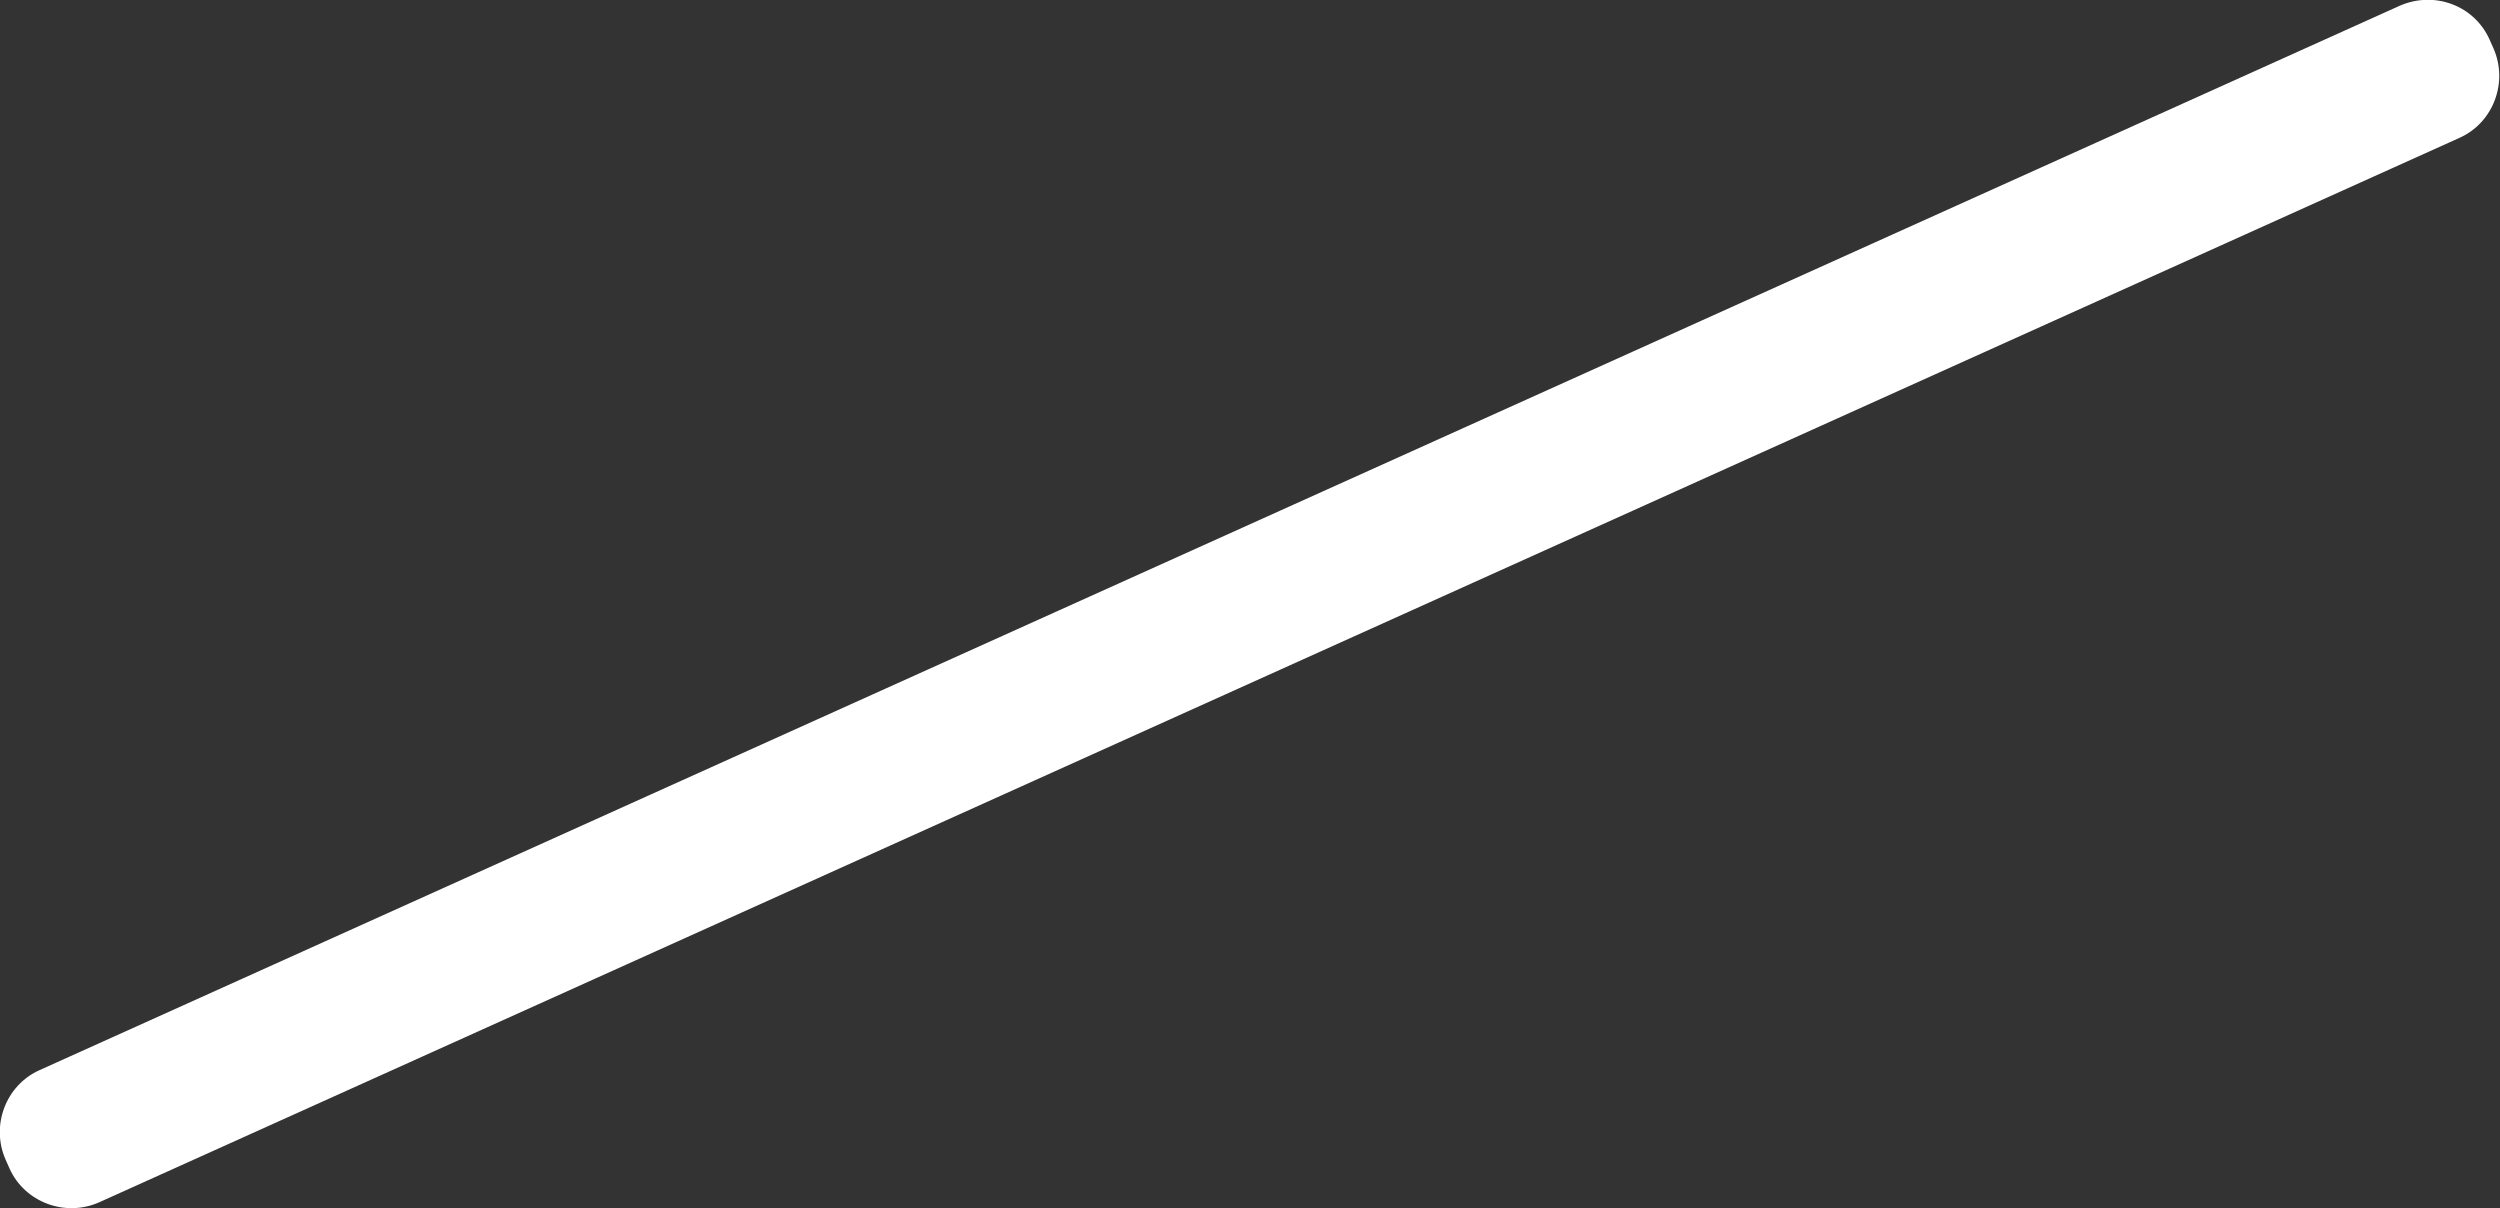
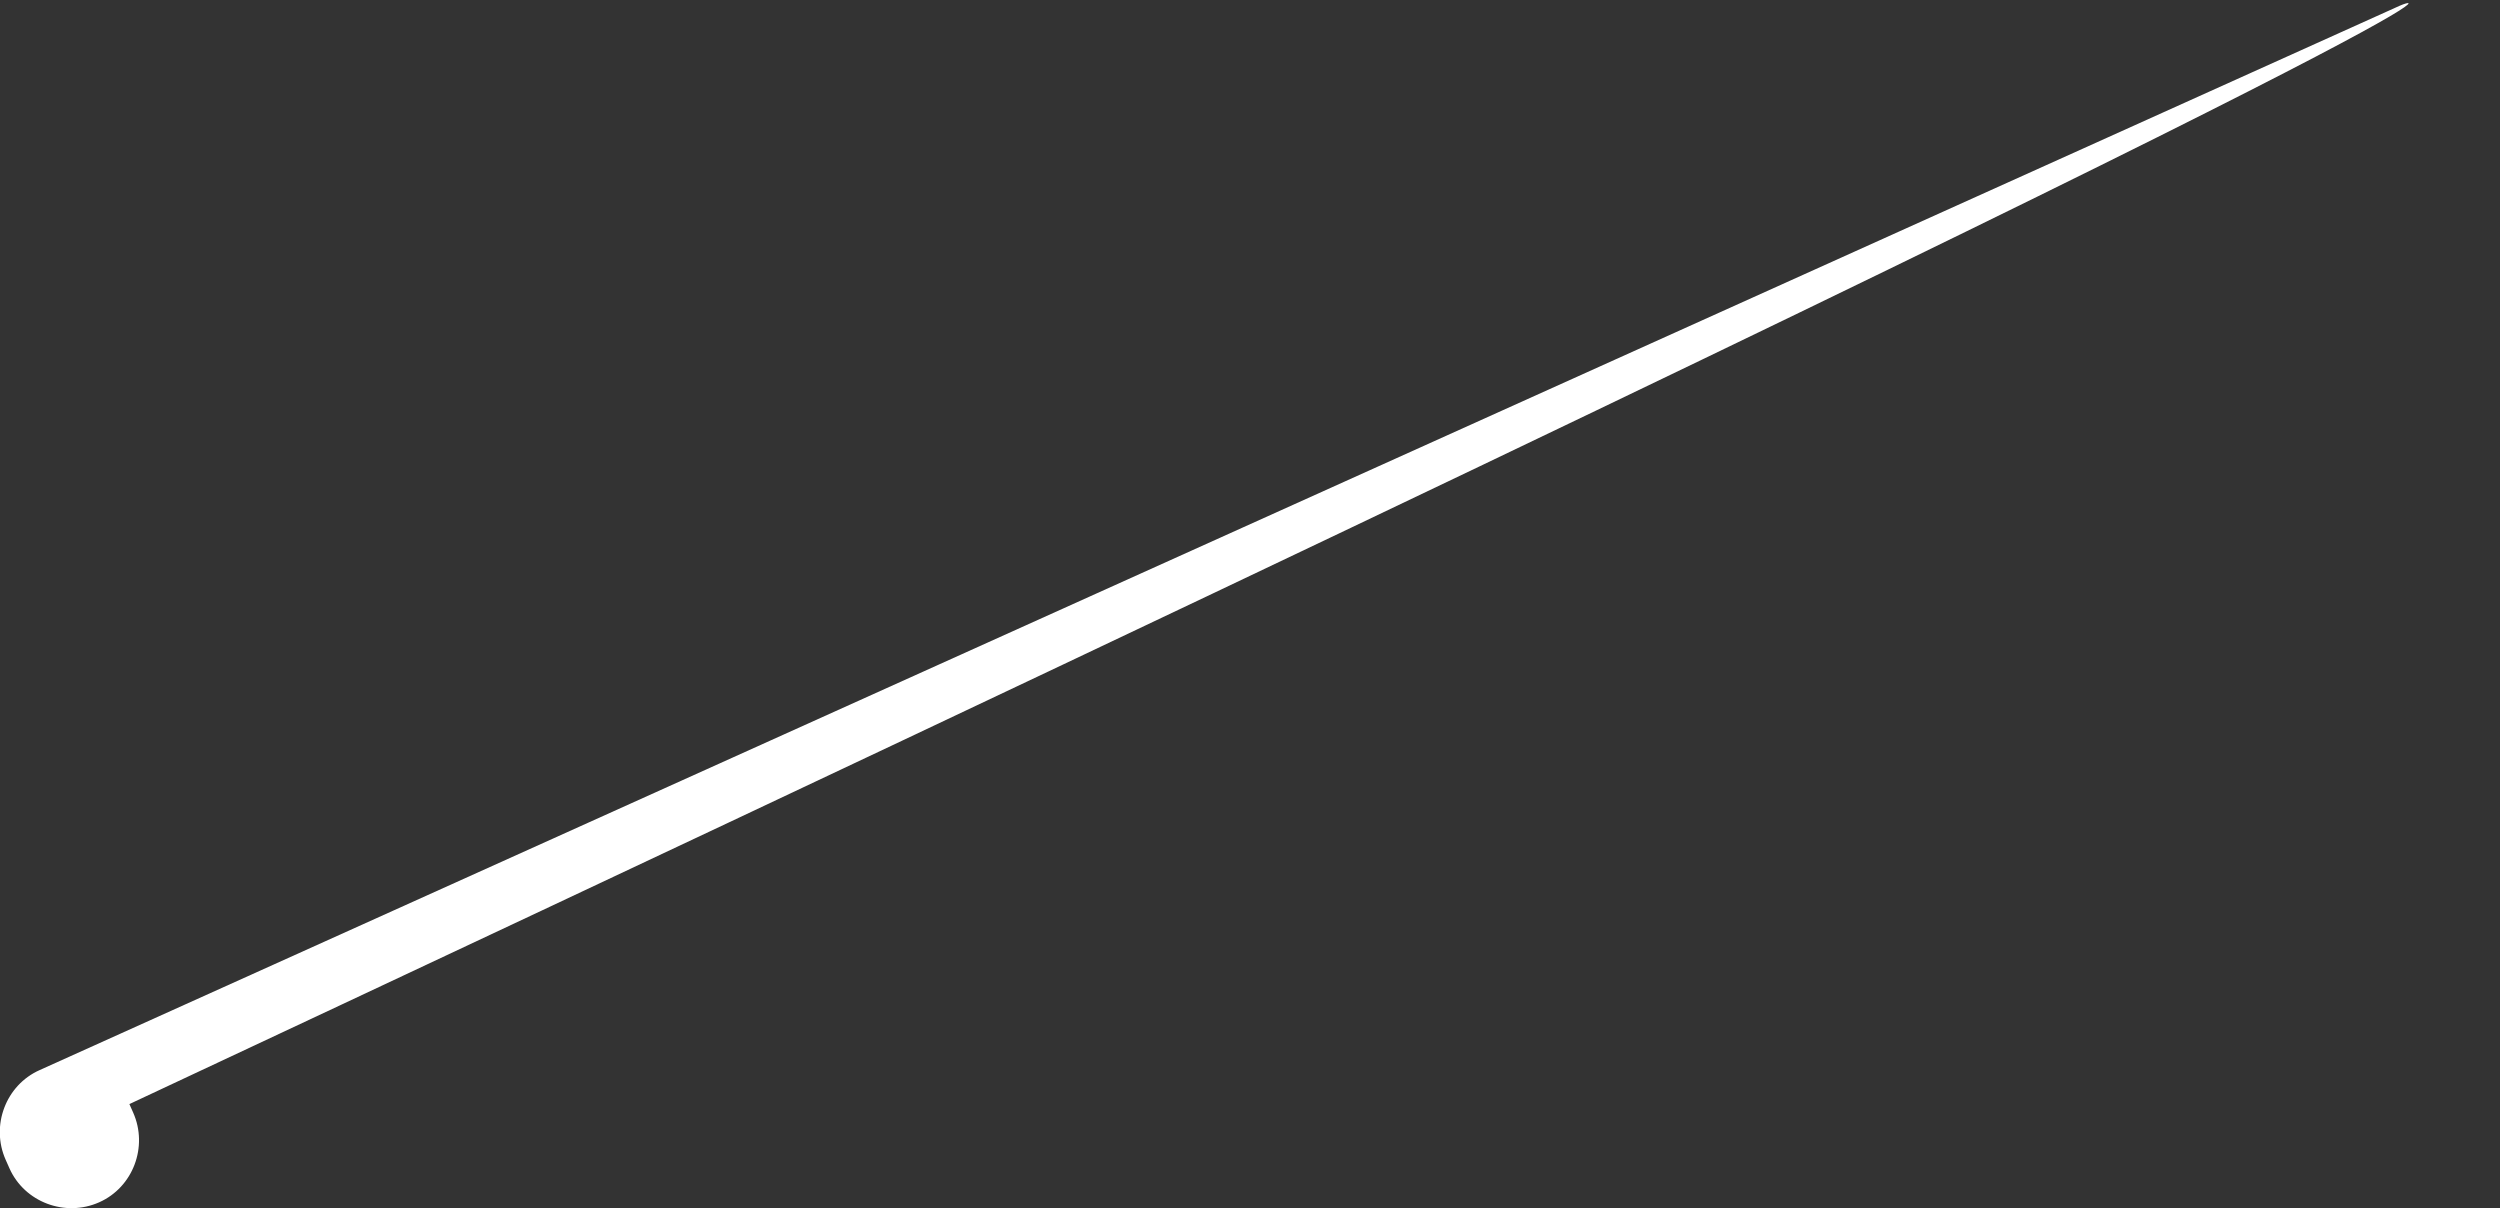
<svg xmlns="http://www.w3.org/2000/svg" version="1.1" id="Layer_1" x="0px" y="0px" viewBox="0 0 264.7 127.9" style="enable-background:new 0 0 264.7 127.9;" xml:space="preserve">
  <rect x="0" y="0" width="264.7" height="127.9" fill="#333333" stroke="none" />
  <style type="text/css">
	.st0{fill:#FFFFFF;}
</style>
-   <path class="st0" d="M254.1,0.6L4.2,113.3c-3.6,1.6-5.2,5.9-3.6,9.5l0.4,0.9c1.6,3.6,5.9,5.2,9.5,3.6L260.4,14.6  c3.6-1.6,5.2-5.9,3.6-9.5l-0.4-0.9C262,0.6,257.8-1,254.1,0.6z" />
+   <path class="st0" d="M254.1,0.6L4.2,113.3c-3.6,1.6-5.2,5.9-3.6,9.5l0.4,0.9c1.6,3.6,5.9,5.2,9.5,3.6c3.6-1.6,5.2-5.9,3.6-9.5l-0.4-0.9C262,0.6,257.8-1,254.1,0.6z" />
</svg>